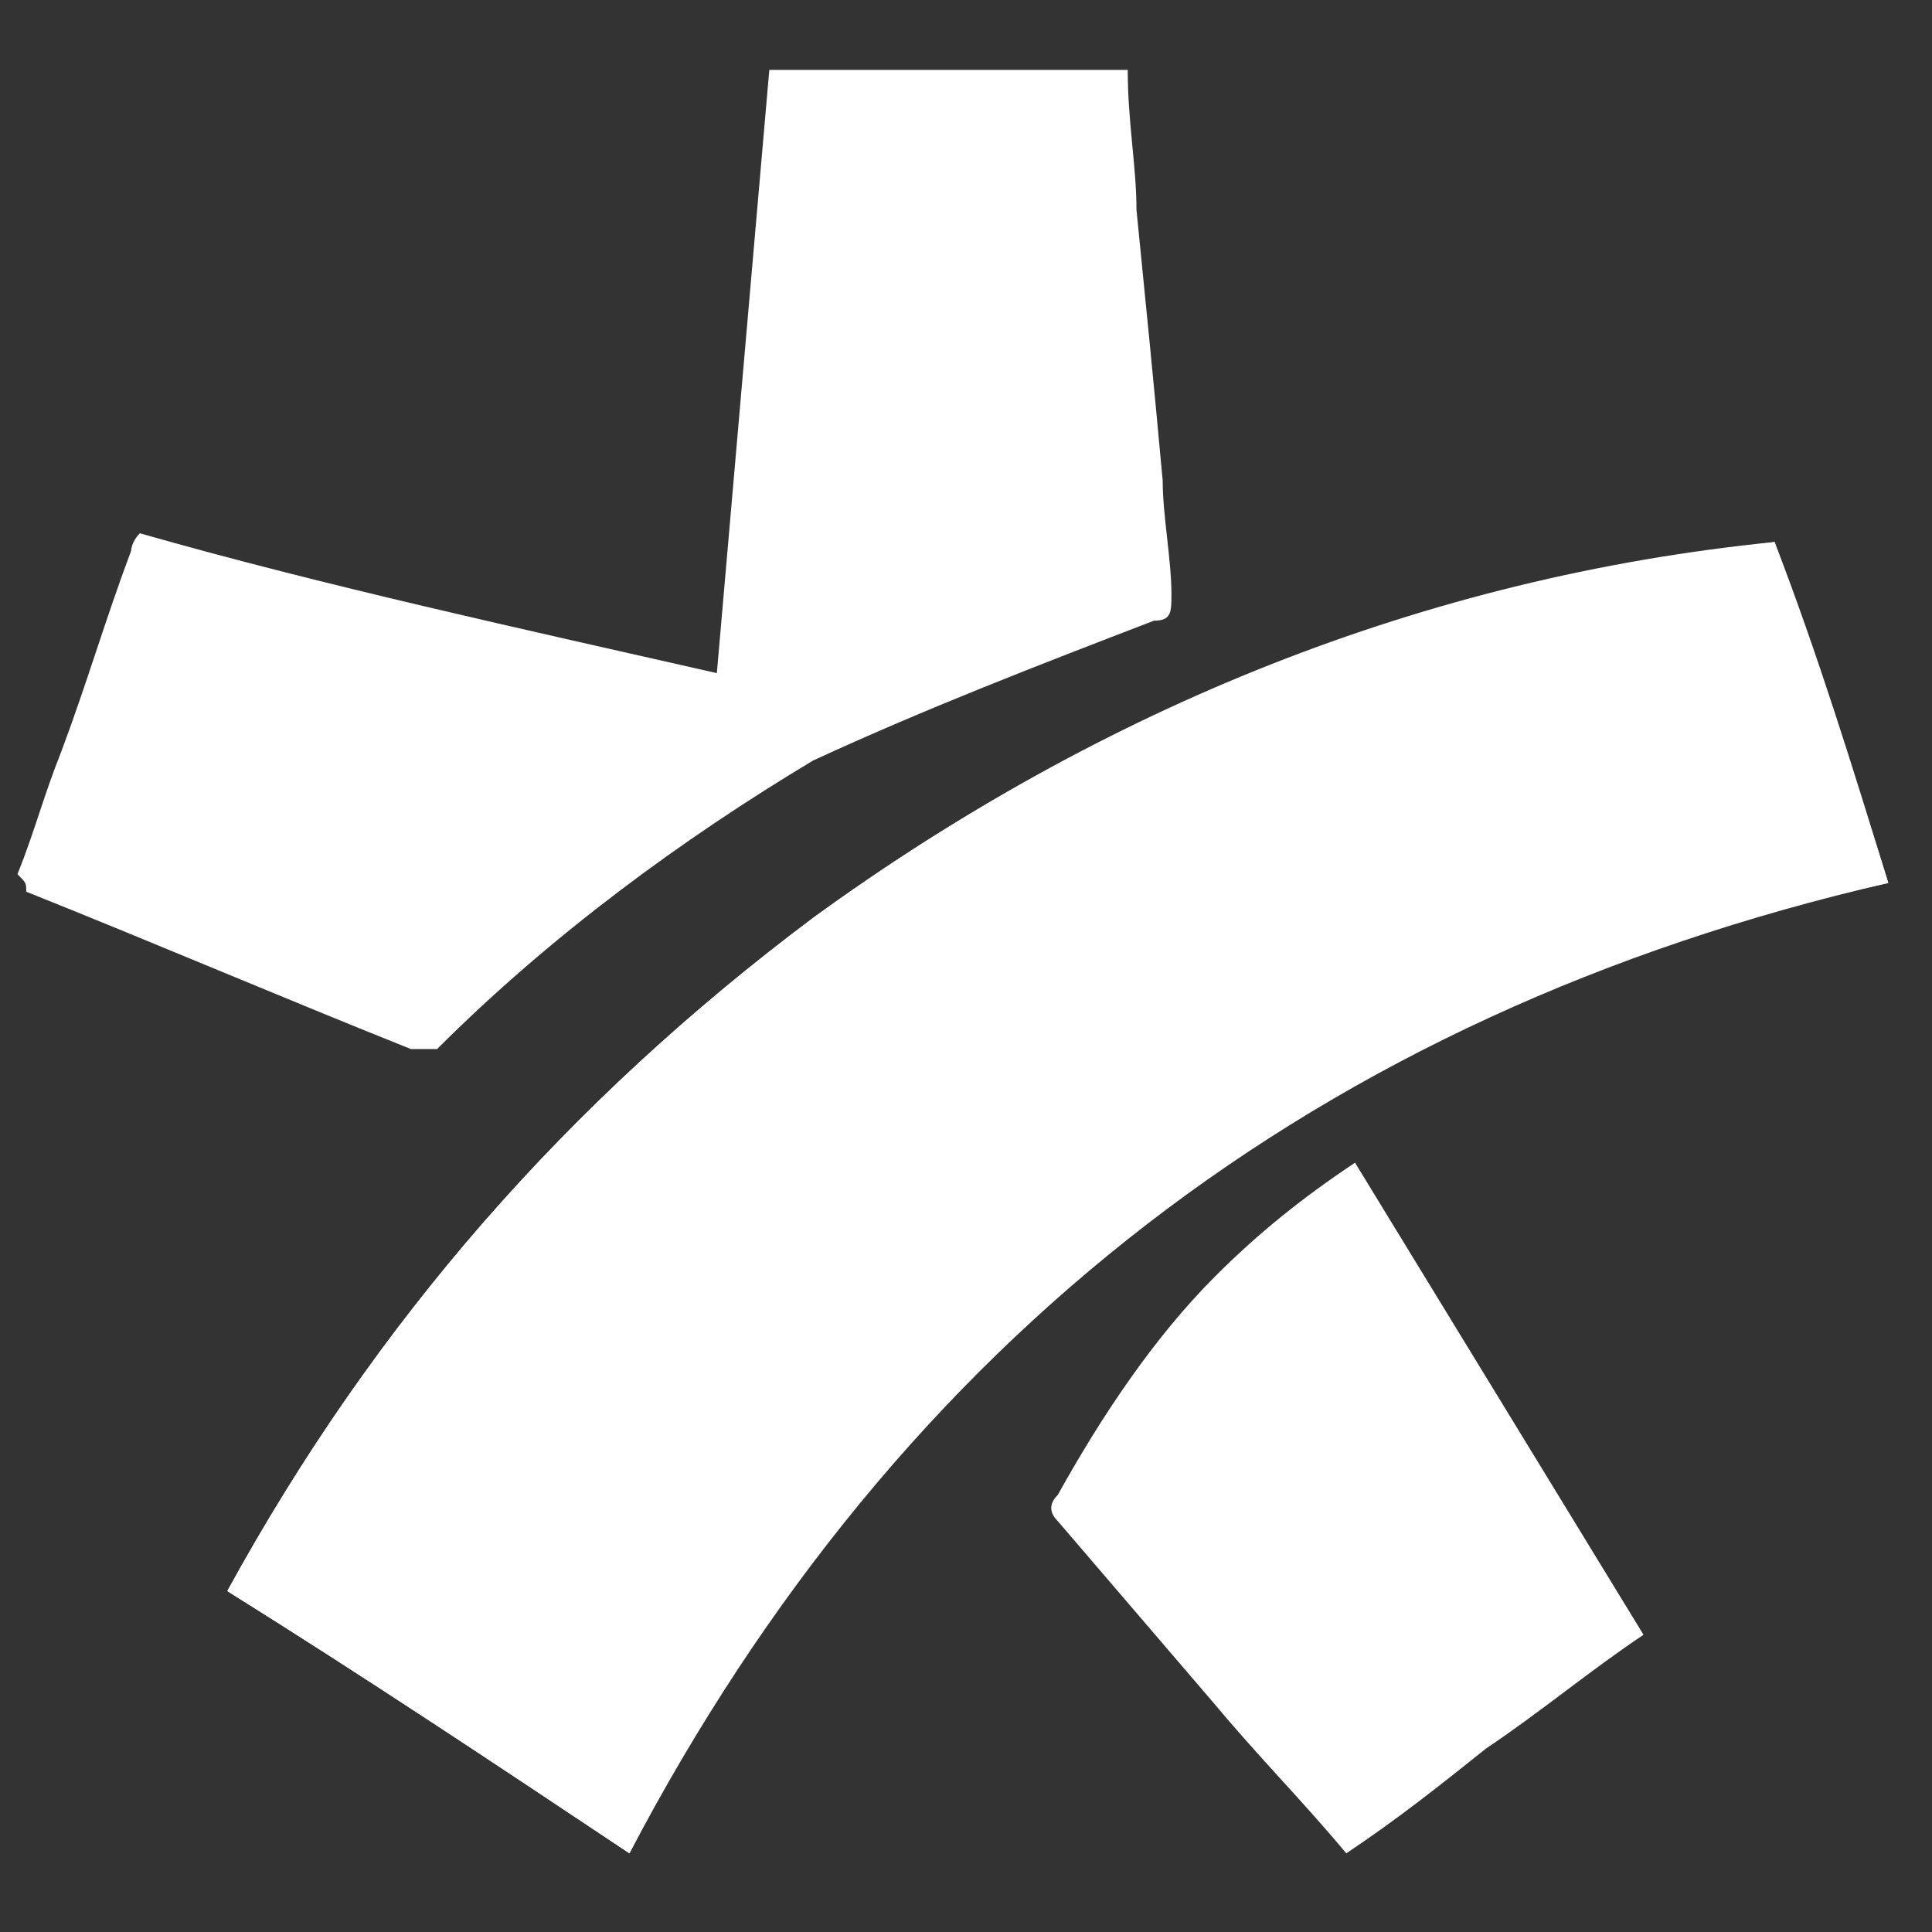
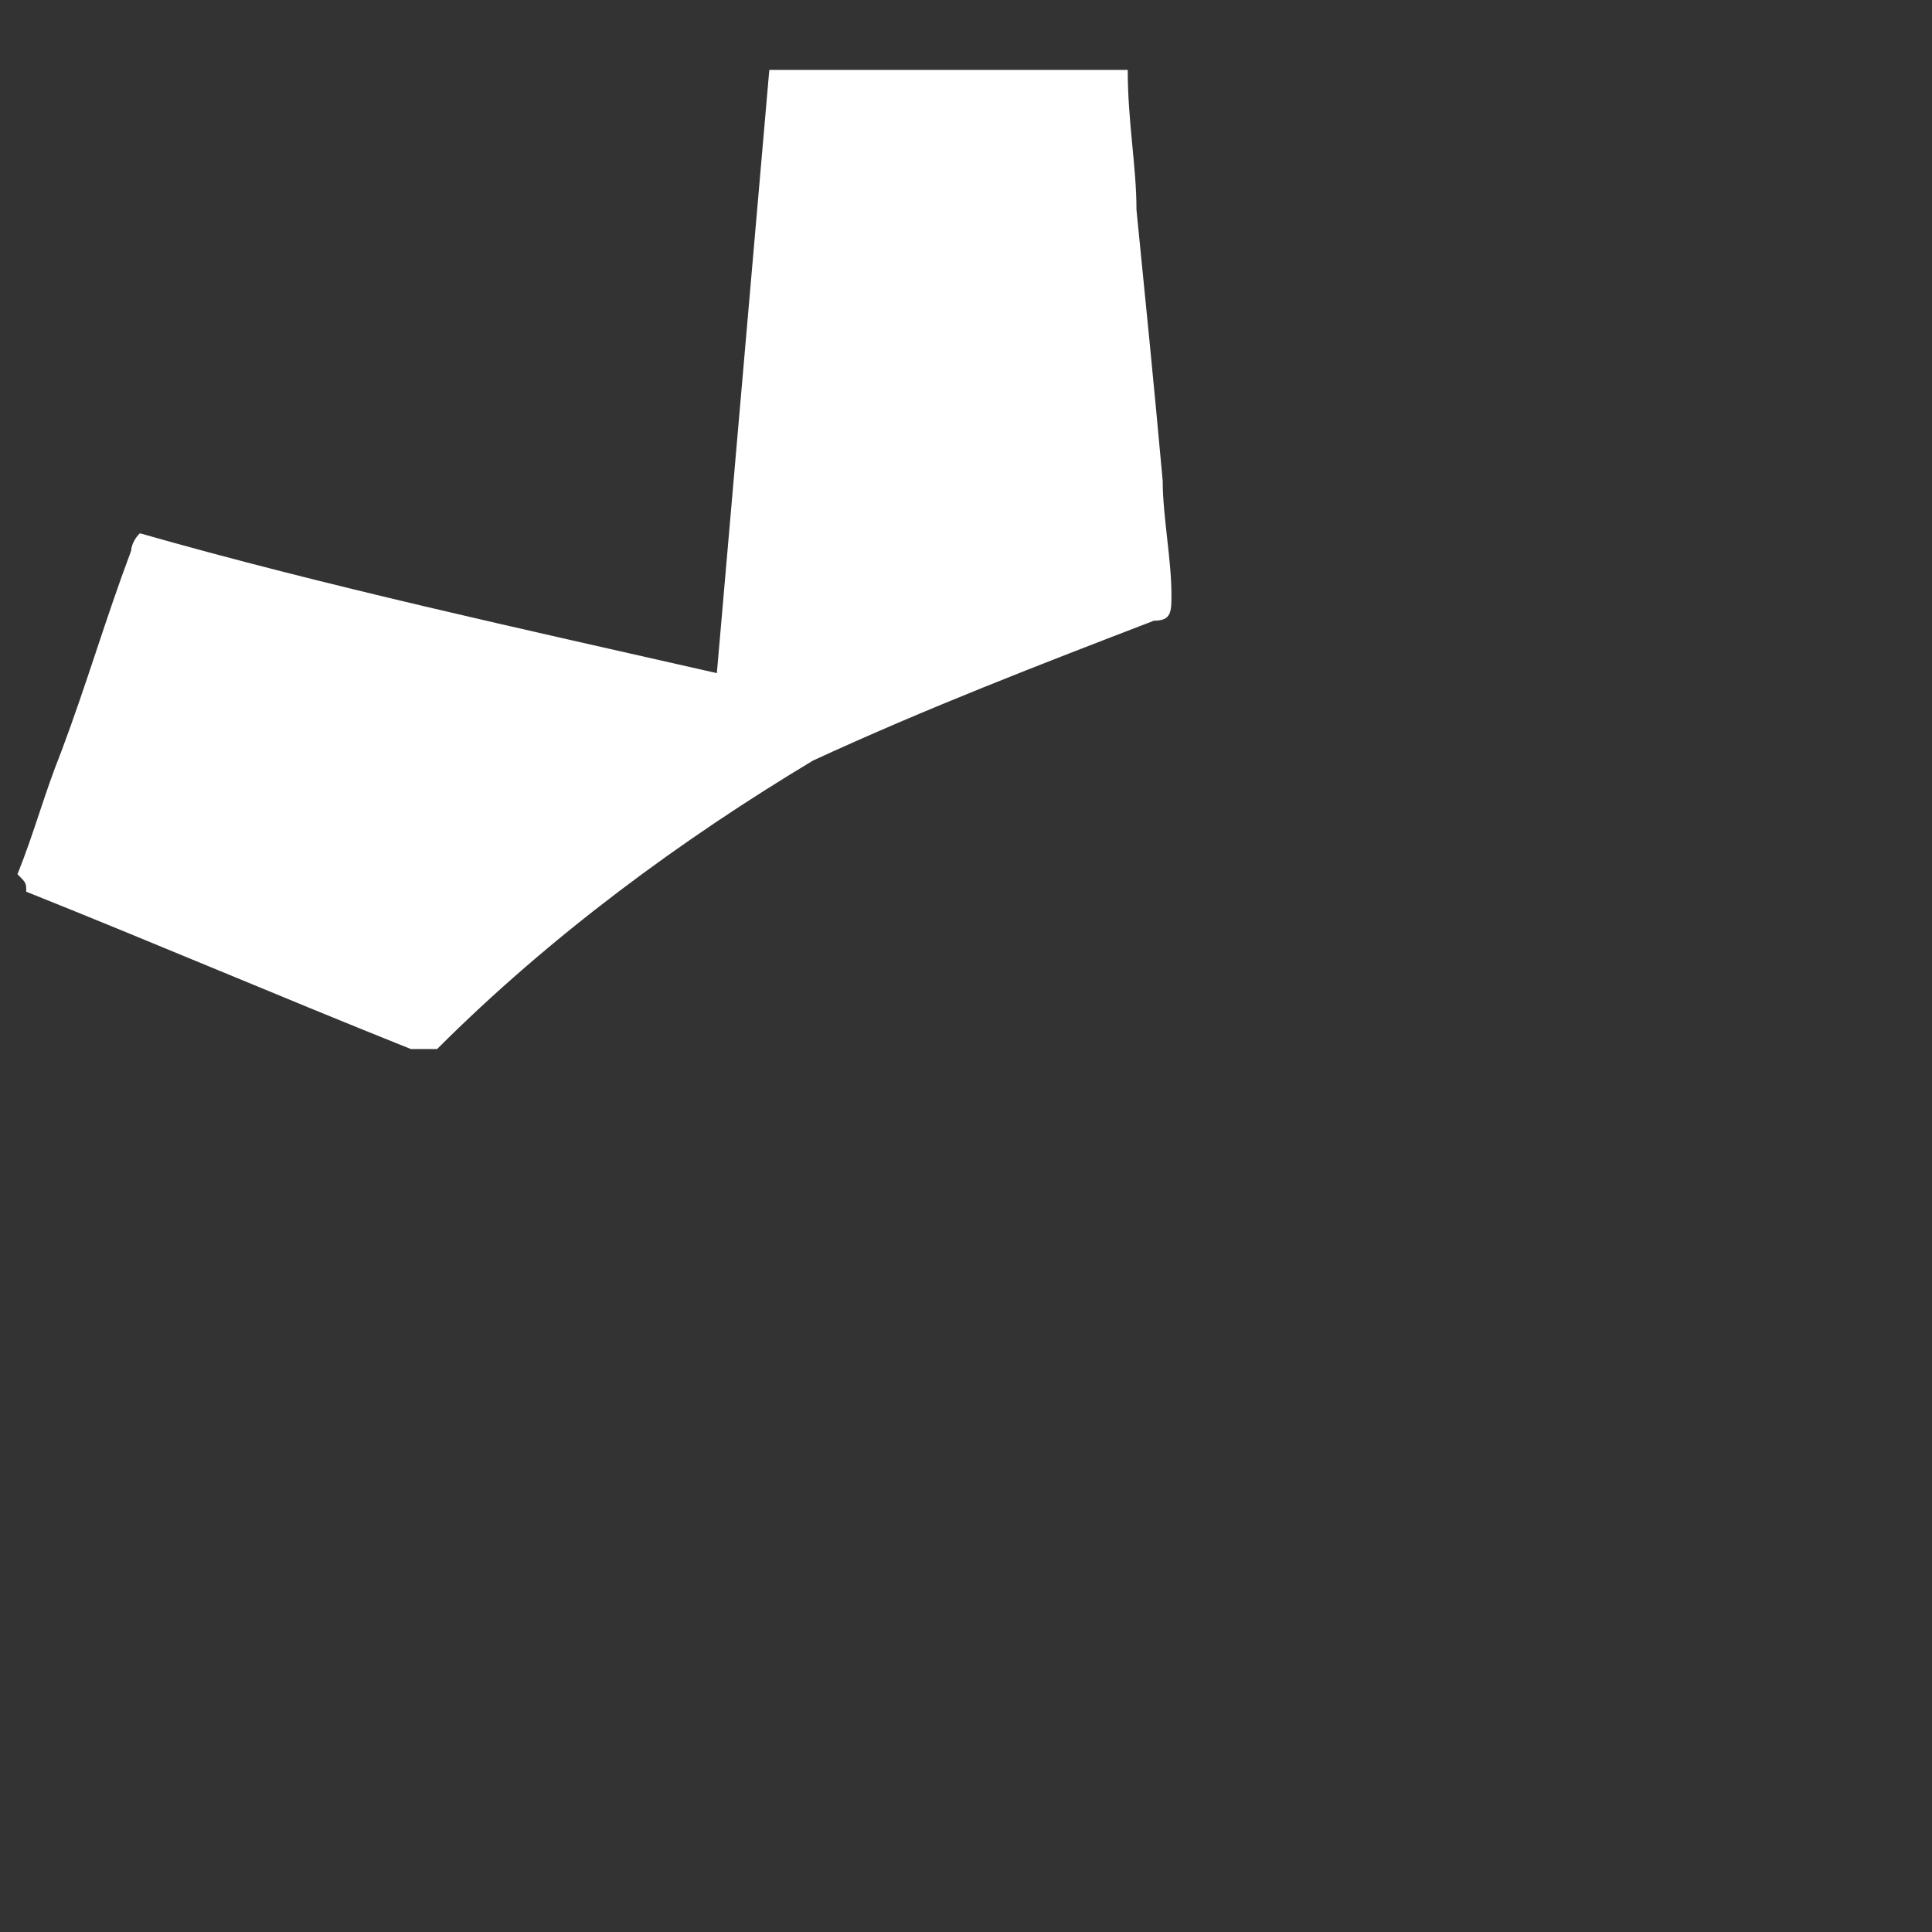
<svg xmlns="http://www.w3.org/2000/svg" version="1.1" id="Ebene_1" x="0px" y="0px" viewBox="0 0 22.1 22.1" style="enable-background:new 0 0 22.1 22.1;" xml:space="preserve">
  <rect x="0" y="0" width="22.1" height="22.1" fill="#333333" stroke="none" />
  <style type="text/css">
	.st0{fill:#FFFFFF;}
</style>
  <g>
    <g>
-       <path class="st0" d="M7.2,21.2c3.1-5.9,7.9-9.6,14.4-11.1c-0.4-1.3-0.8-2.6-1.3-3.9c-4.1,0.5-7.7,1.9-11,4.3    c-2.8,2.1-5,4.6-6.7,7.7C4.2,19.2,5.7,20.2,7.2,21.2z" />
      <path class="st0" d="M0.2,10c0.2-0.5,0.3-0.9,0.5-1.4c0.3-0.8,0.5-1.5,0.8-2.3c0,0,0-0.1,0.1-0.2C3.7,6.7,6,7.2,8.2,7.7    c0.2-2.3,0.4-4.6,0.6-6.9c1.4,0,2.8,0,4.1,0c0,0.6,0.1,1.1,0.1,1.6c0.1,1,0.2,2,0.3,3.1c0,0.4,0.1,0.9,0.1,1.3    c0,0.2,0,0.3-0.2,0.3c-1.3,0.5-2.6,1-3.9,1.6C7.8,9.6,6.3,10.7,5,12C4.9,12,4.9,12,4.7,12c-1.5-0.6-2.9-1.2-4.4-1.8    C0.3,10.1,0.3,10.1,0.2,10C0.2,10.1,0.2,10,0.2,10z" />
-       <path class="st0" d="M15.4,21.2c-0.5-0.6-1-1.1-1.5-1.7c-0.6-0.7-1.2-1.4-1.8-2.1c-0.1-0.1-0.1-0.2,0-0.3c0.5-0.9,1.1-1.8,1.8-2.5    c0.5-0.5,1-0.9,1.6-1.3c1.1,1.8,2.2,3.6,3.3,5.4c-0.6,0.4-1.2,0.9-1.8,1.3C16.5,20.4,16,20.8,15.4,21.2    C15.4,21.2,15.4,21.2,15.4,21.2z" />
-       <path class="st0" d="M7.2,21.2c-1.5-1-3-2-4.6-3c1.7-3.1,3.9-5.6,6.7-7.7c3.3-2.4,7-3.9,11-4.3c0.4,1.3,0.9,2.6,1.3,3.9    C15.1,11.5,10.3,15.2,7.2,21.2z" />
    </g>
  </g>
</svg>